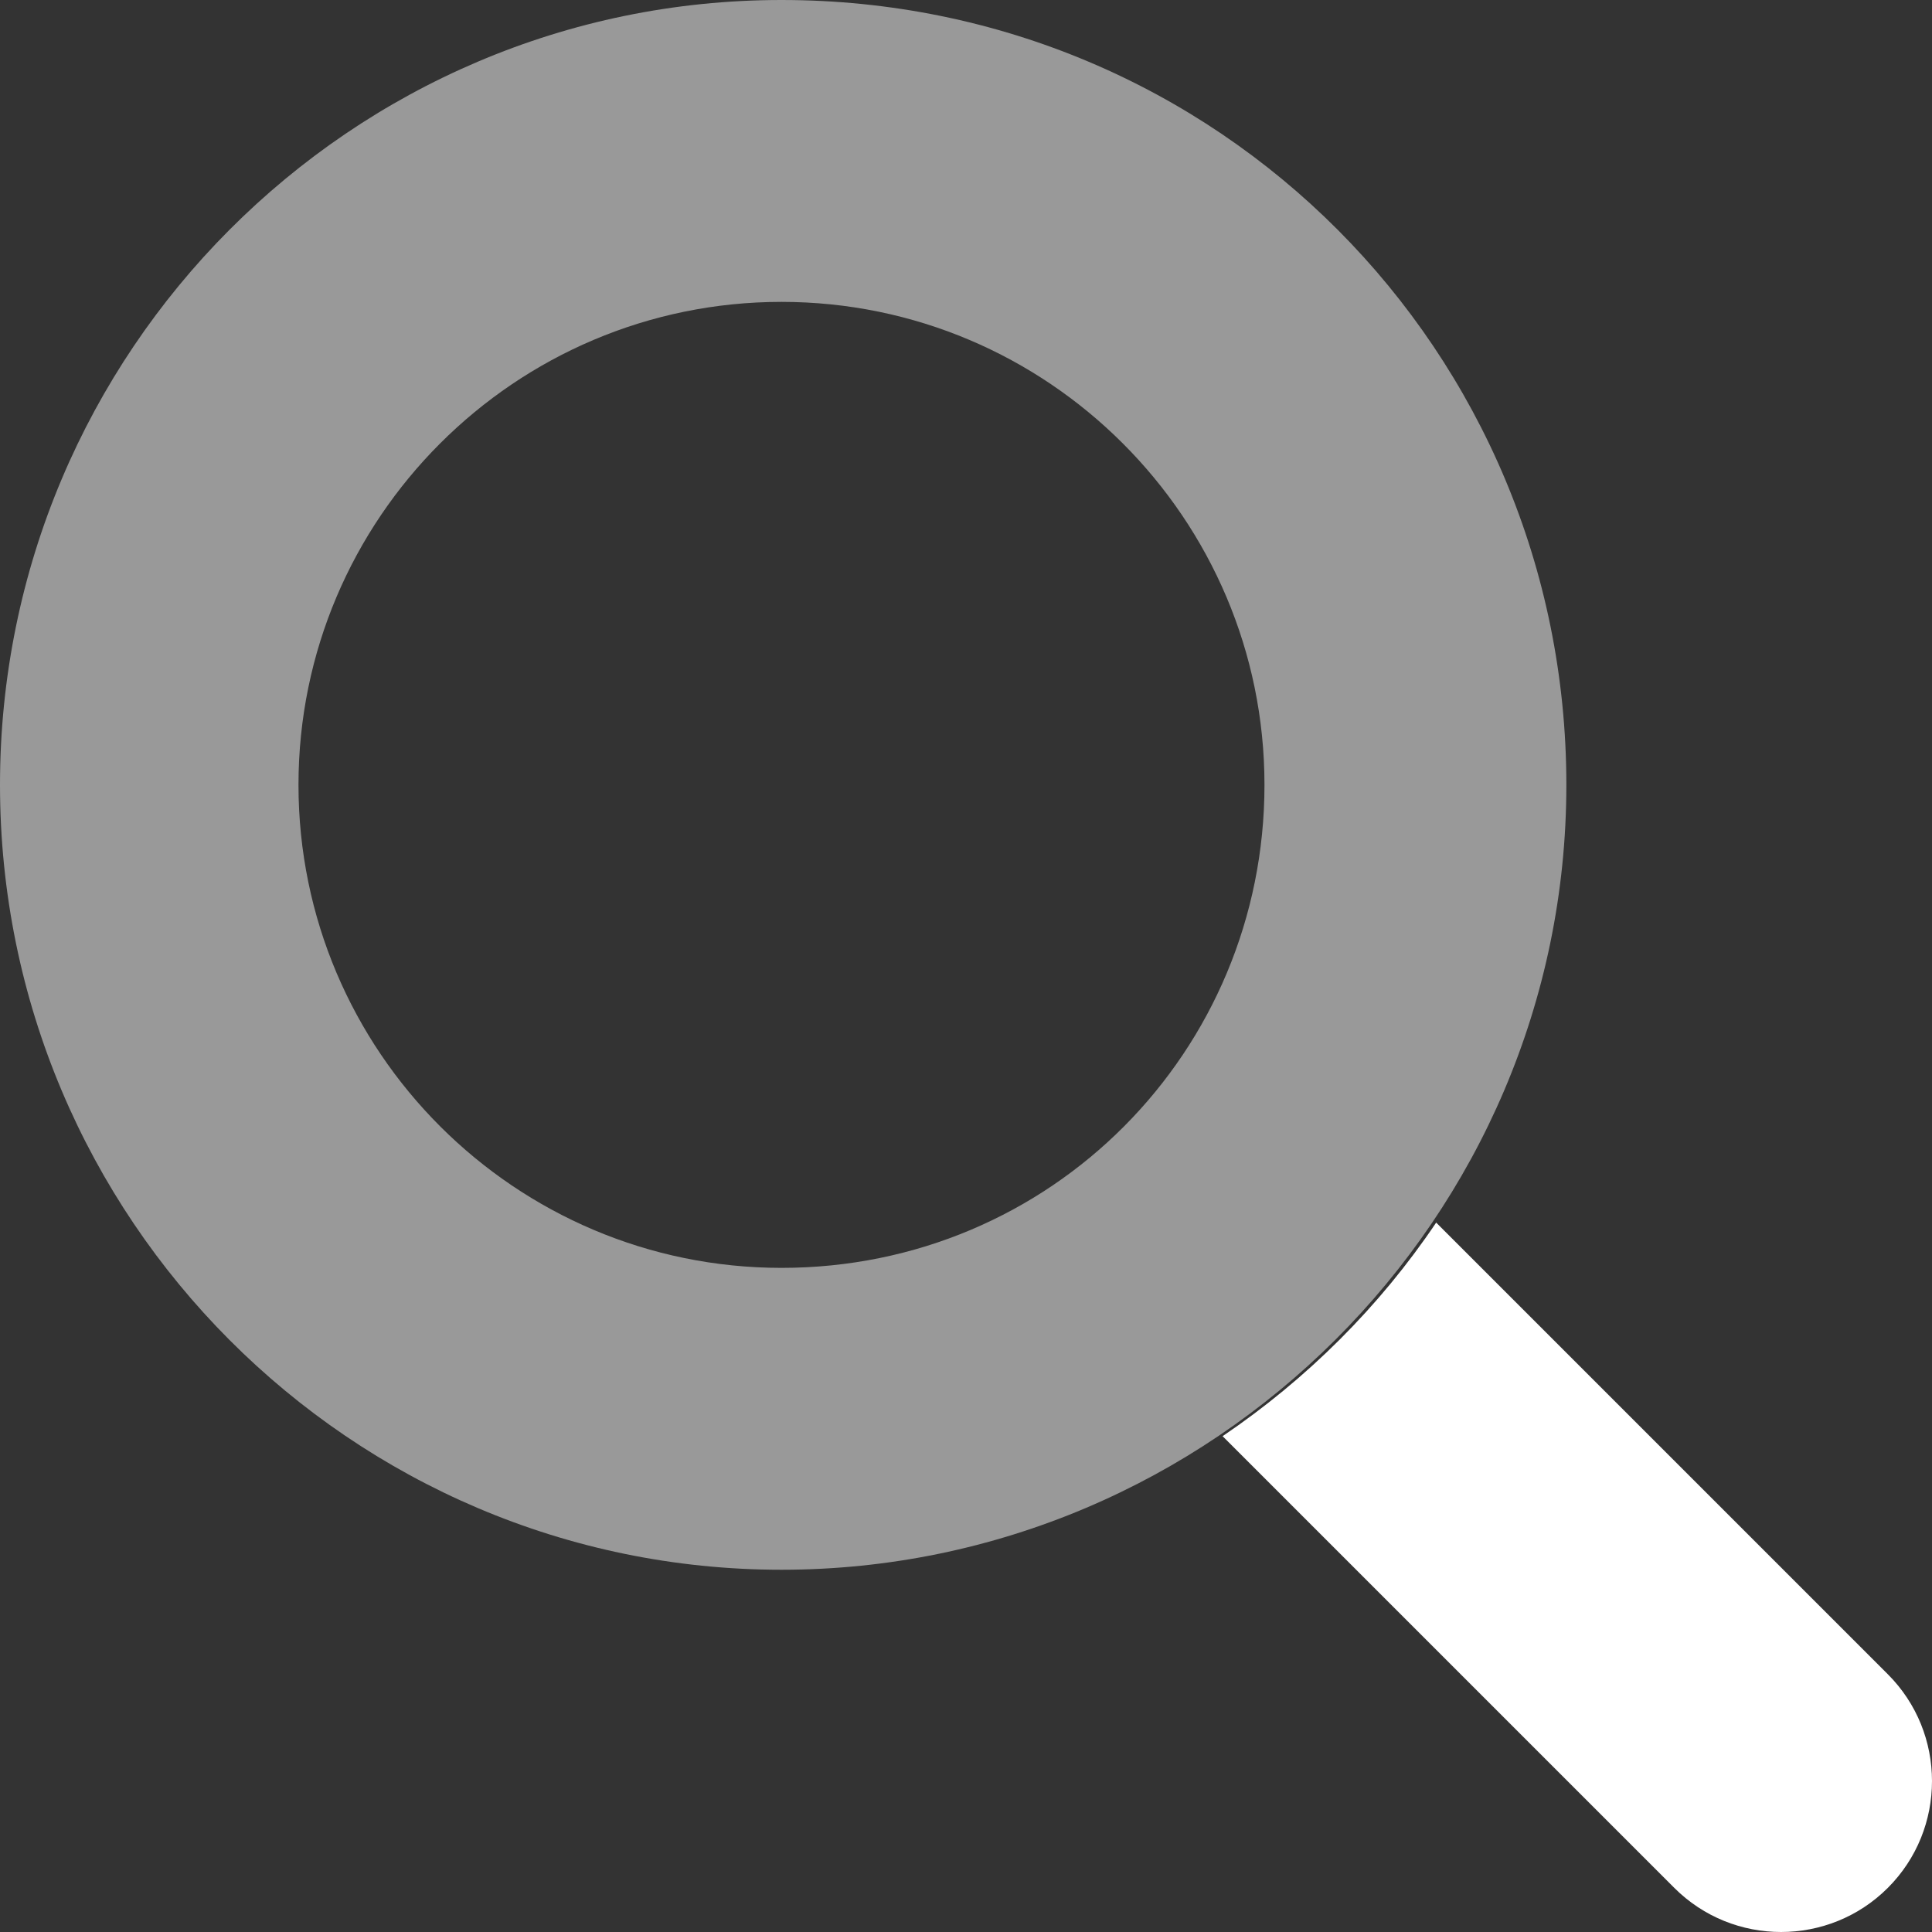
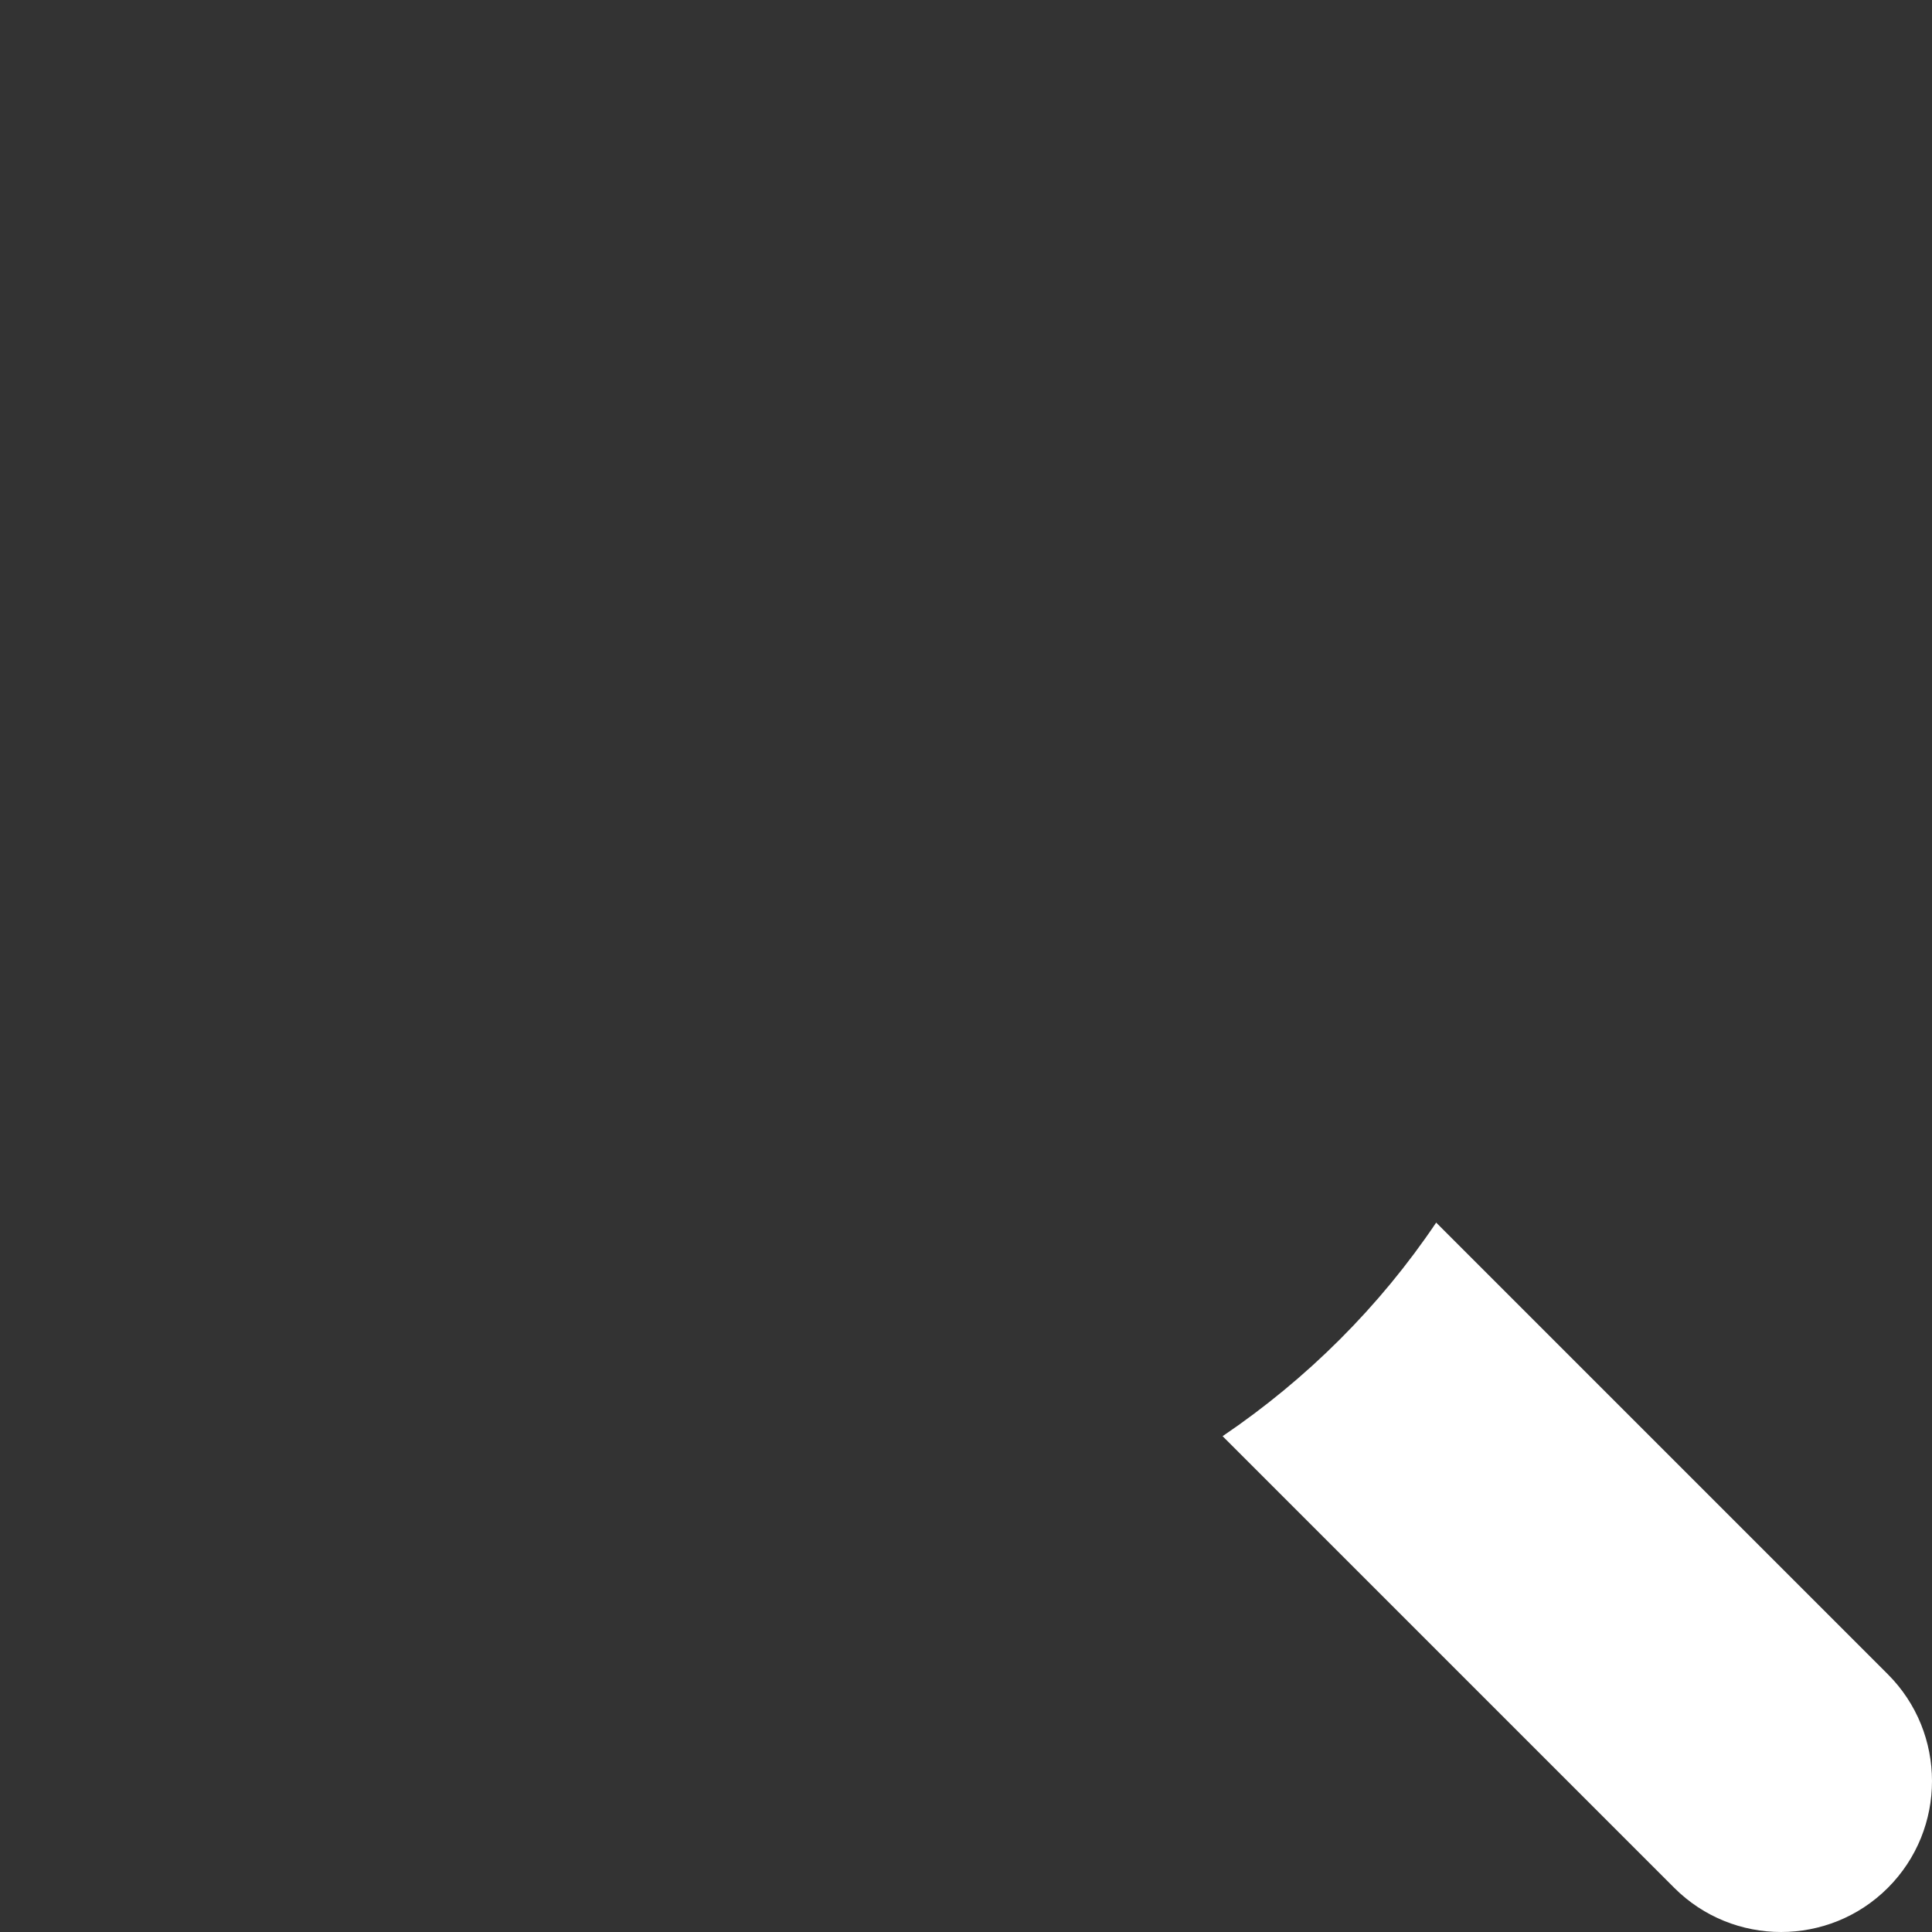
<svg xmlns="http://www.w3.org/2000/svg" version="1.1" id="Layer_1" focusable="false" x="0px" y="0px" viewBox="0 0 512 512" style="enable-background:new 0 0 512 512;" xml:space="preserve">
  <rect x="0" y="0" width="512" height="512" fill="#333333" stroke="none" />
  <style type="text/css">
	.st0{opacity:0.502;fill:#FFFFFF;}
	.st1{fill:#FFFFFF;}
</style>
  <g>
-     <path class="st0" d="M207.1,0C93.1,0,0,93.1,0,208s93.1,208,207.1,208s208-93.1,208-208S322.9,0,207.1,0z M207.1,336   c-70.6,0-128-57.4-128-128s57.4-128,128-128s128,57.4,128,128C335.1,278.6,278.6,336,207.1,336z" />
    <path class="st1" d="M500.3,443.7L380.6,324c-15,22.3-34.3,41.5-56.6,56.6l119.7,119.7c15.6,15.6,41,15.6,56.6,0   C515.9,484.7,515.9,459.3,500.3,443.7z" />
  </g>
</svg>